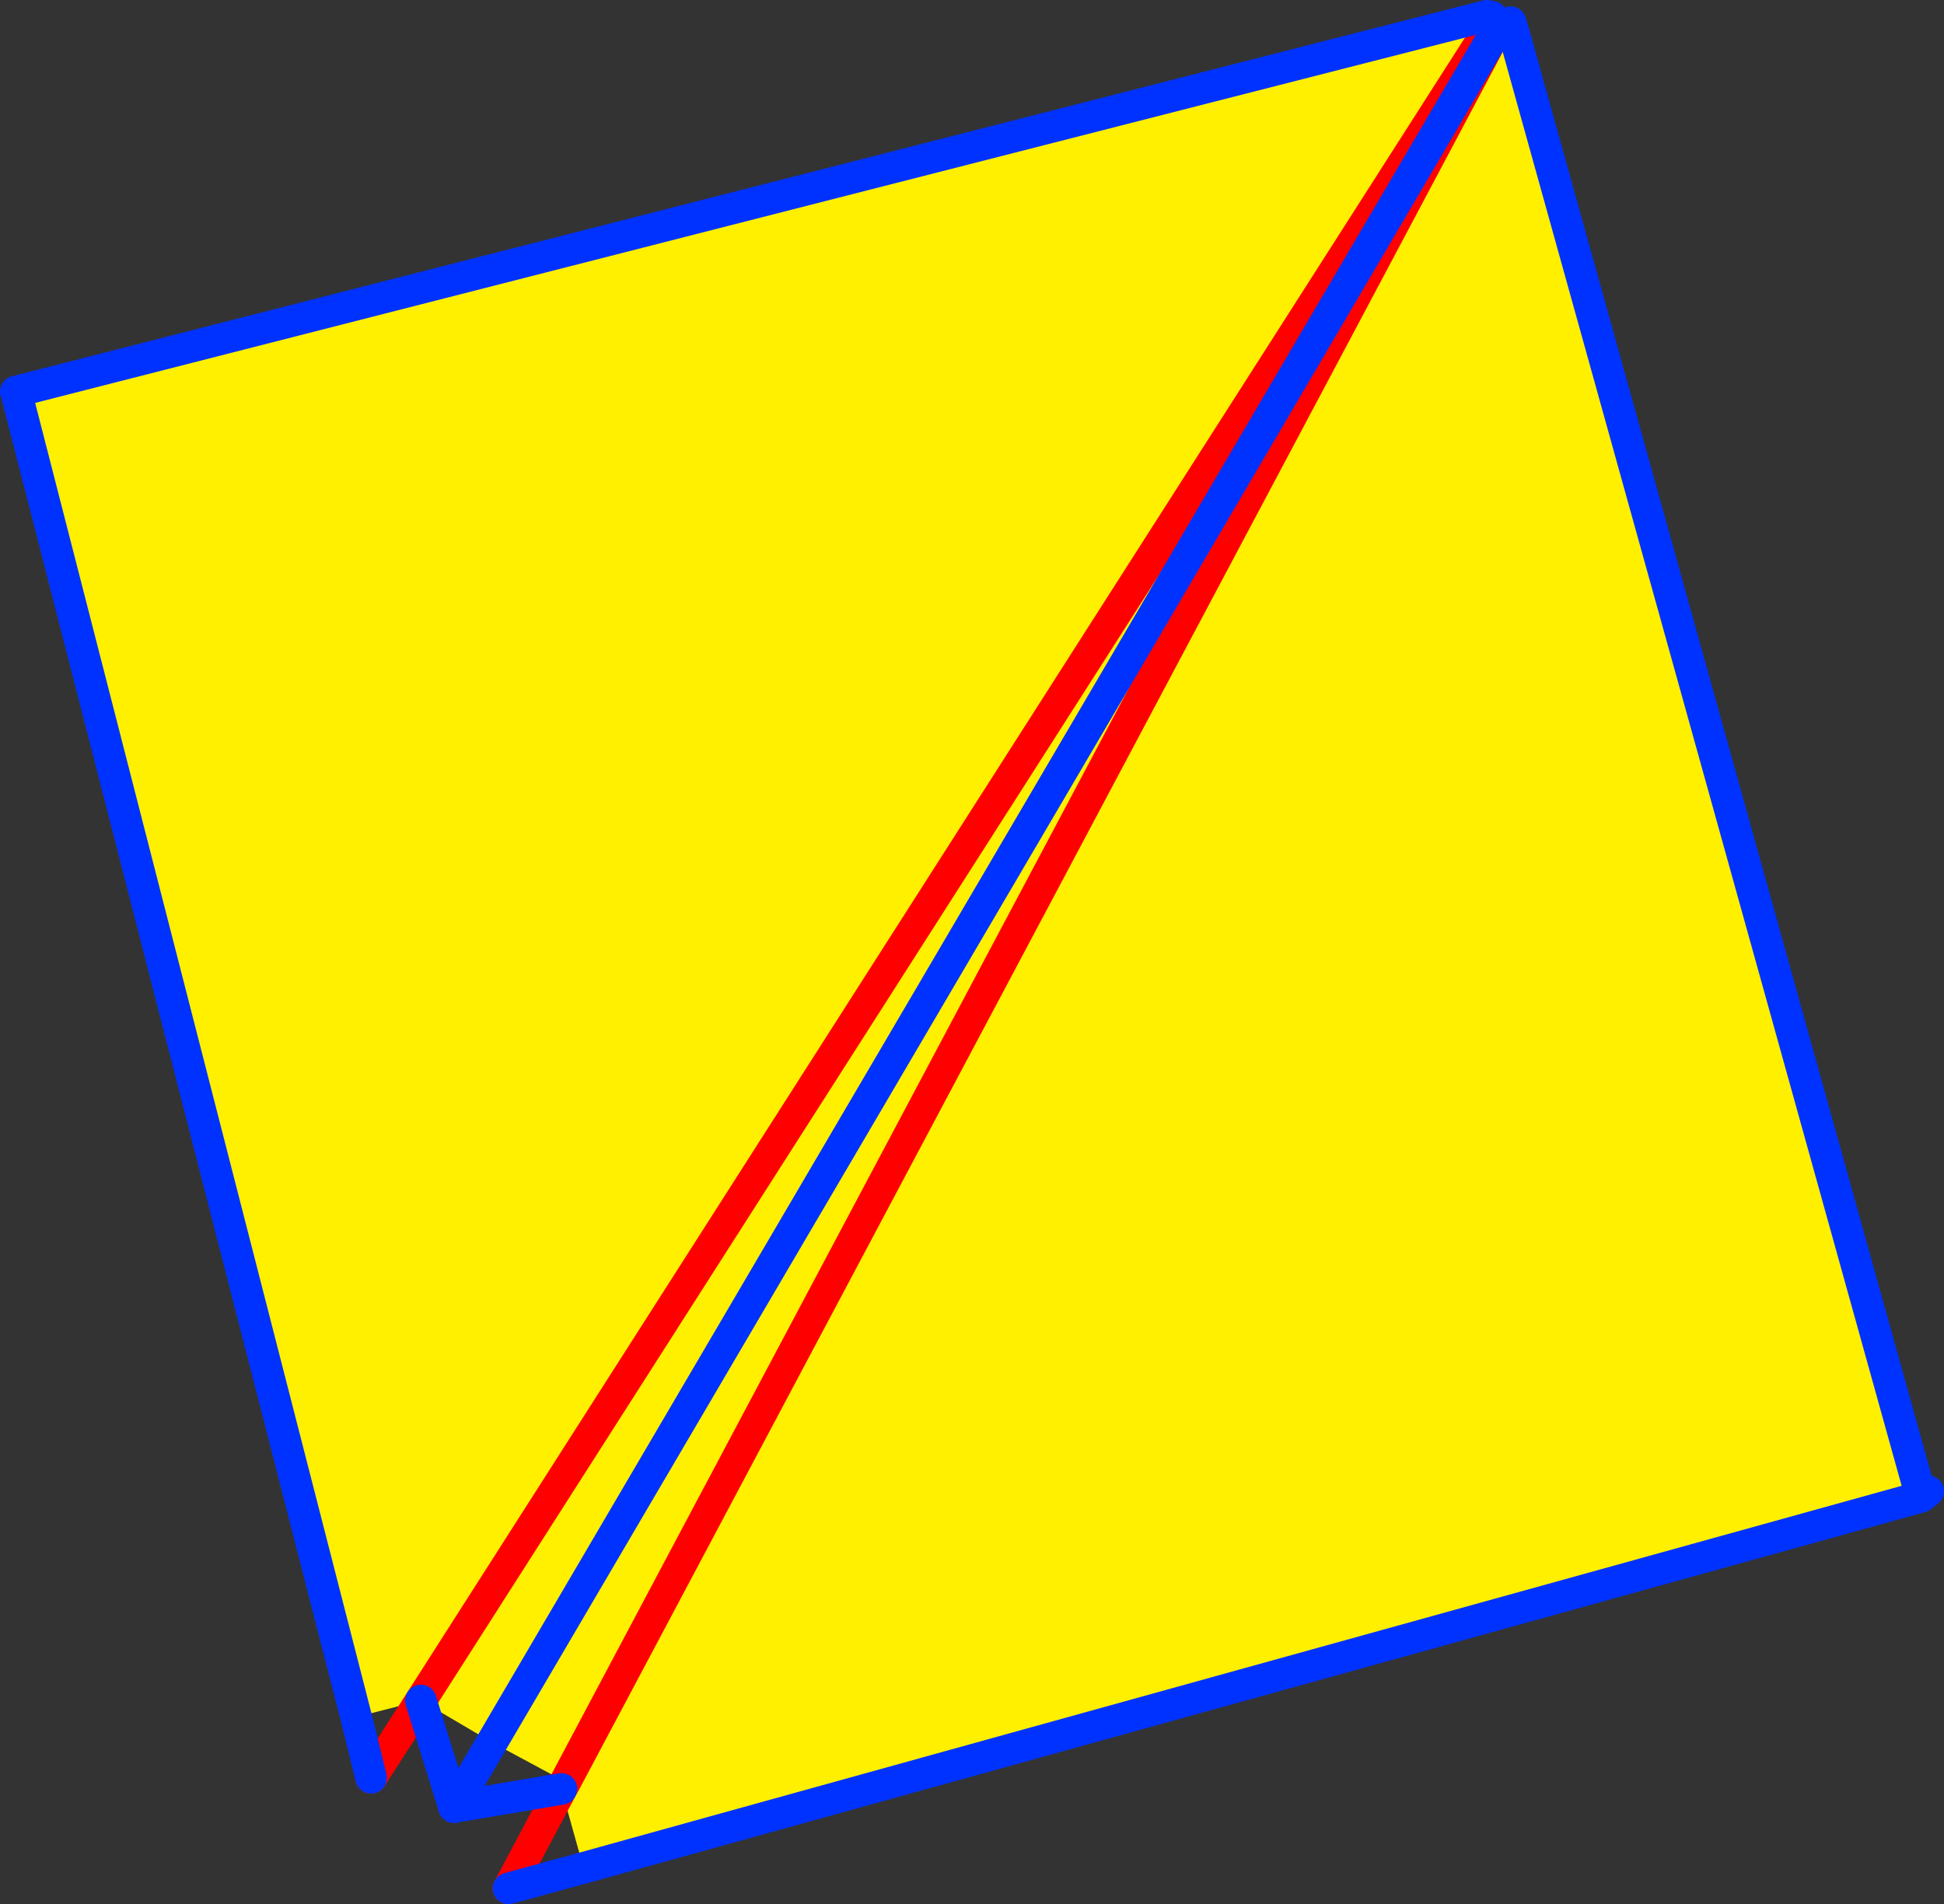
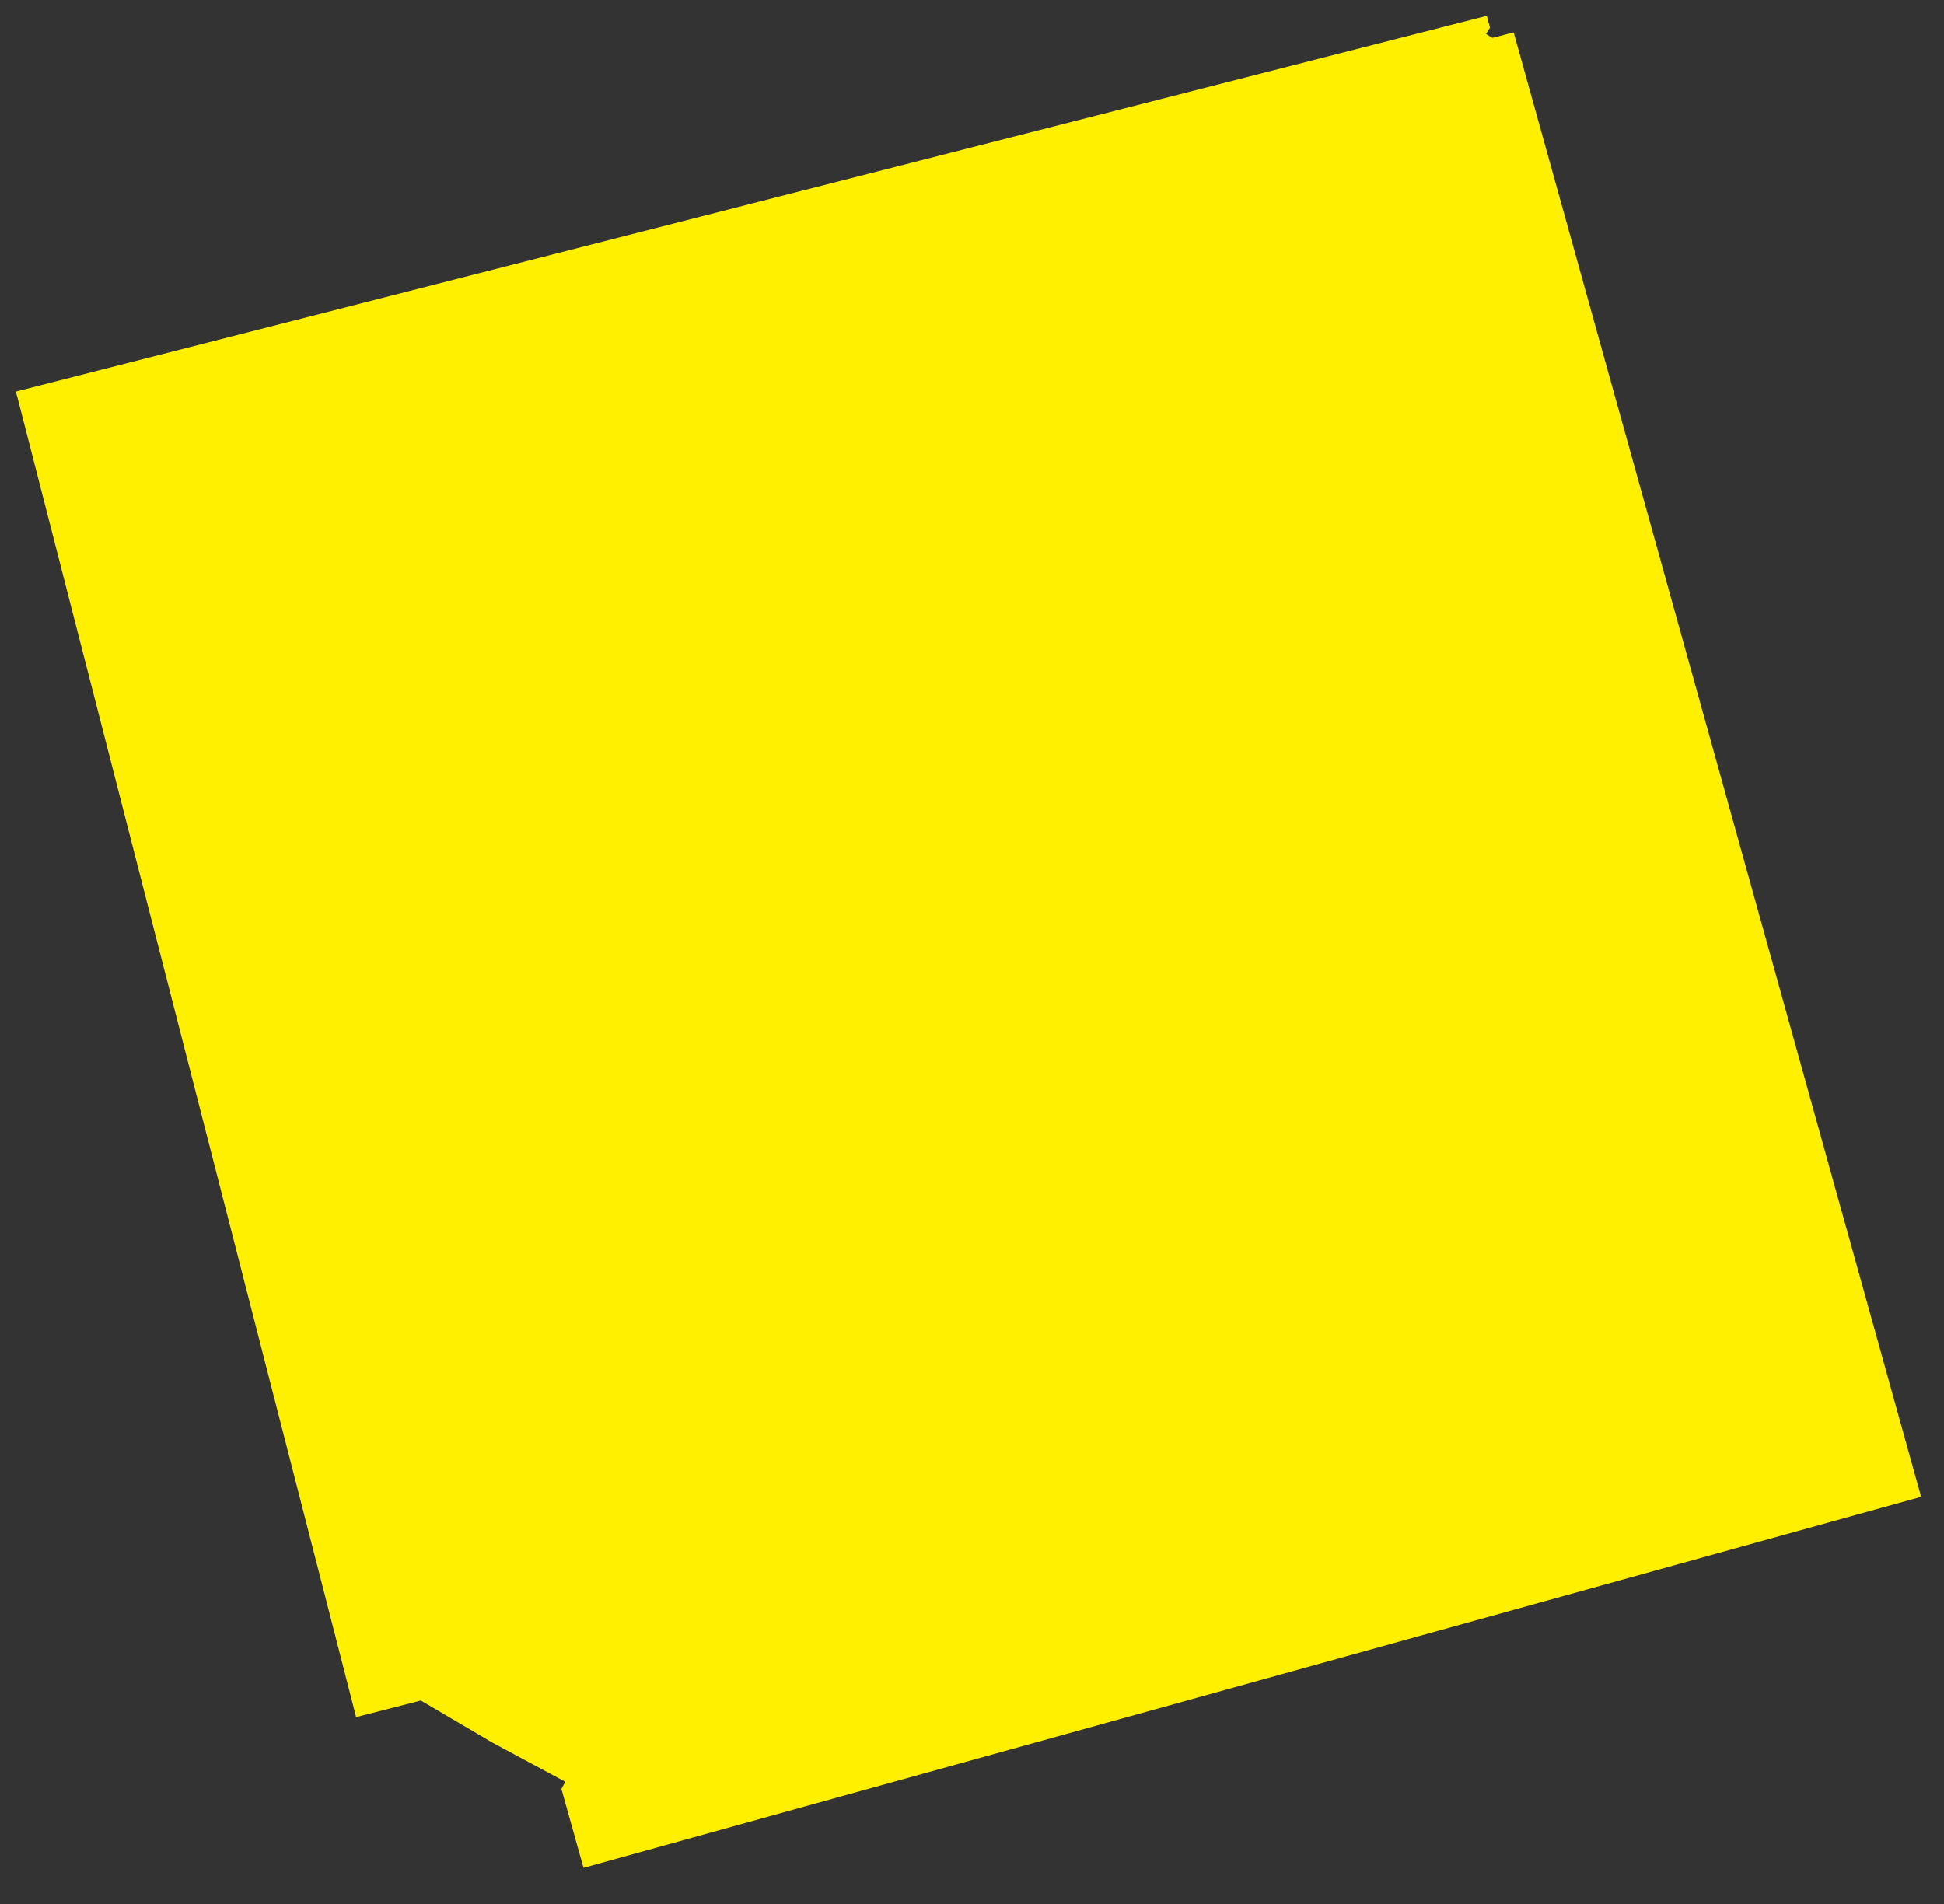
<svg xmlns="http://www.w3.org/2000/svg" height="120.6px" width="123.1px">
  <rect width="100%" height="100%" fill="#333333" stroke="none" />
  <g transform="matrix(1.0, 0.0, 0.0, 1.0, -294.85, -229.15)">
    <path d="M389.0 230.15 L389.2 230.9 388.95 231.3 389.35 231.55 390.7 231.2 416.5 323.95 331.8 347.45 330.4 342.45 330.65 342.0 326.0 339.5 389.35 231.55 326.0 339.5 321.5 336.85 317.4 337.9 295.95 254.3 295.85 253.95 389.0 230.15 M389.35 231.55 L330.65 342.0 389.35 231.55 M388.95 231.3 L321.5 336.85 388.95 231.3" fill="#fff000" fill-rule="evenodd" stroke="none" />
-     <path d="M389.2 230.9 L389.45 230.5 M389.35 231.55 L389.75 230.65 M388.95 231.3 L389.2 230.9 M330.4 342.45 L330.65 342.0 389.35 231.55 M330.4 342.45 L327.05 348.75 M321.5 336.85 L388.95 231.3 M318.35 341.75 L321.5 336.85" fill="none" stroke="#ff0000" stroke-linecap="round" stroke-linejoin="round" stroke-width="2.0" />
-     <path d="M389.3 230.2 L389.0 230.15 295.85 253.95 M390.7 231.2 L390.5 230.55 M326.0 339.5 L323.65 343.5 323.6 343.6 M389.35 231.55 L326.0 339.5 M327.05 348.75 L331.8 347.45 416.5 323.95 390.7 231.2 M416.5 323.95 L416.95 323.6 M295.95 254.3 L317.4 337.9 318.35 341.75" fill="none" stroke="#0032ff" stroke-linecap="round" stroke-linejoin="round" stroke-width="2.0" />
-     <path d="M323.6 343.6 L330.4 342.45 M321.5 336.85 L323.6 343.6" fill="none" stroke="#0032ff" stroke-linecap="round" stroke-linejoin="round" stroke-width="2.0" />
  </g>
</svg>